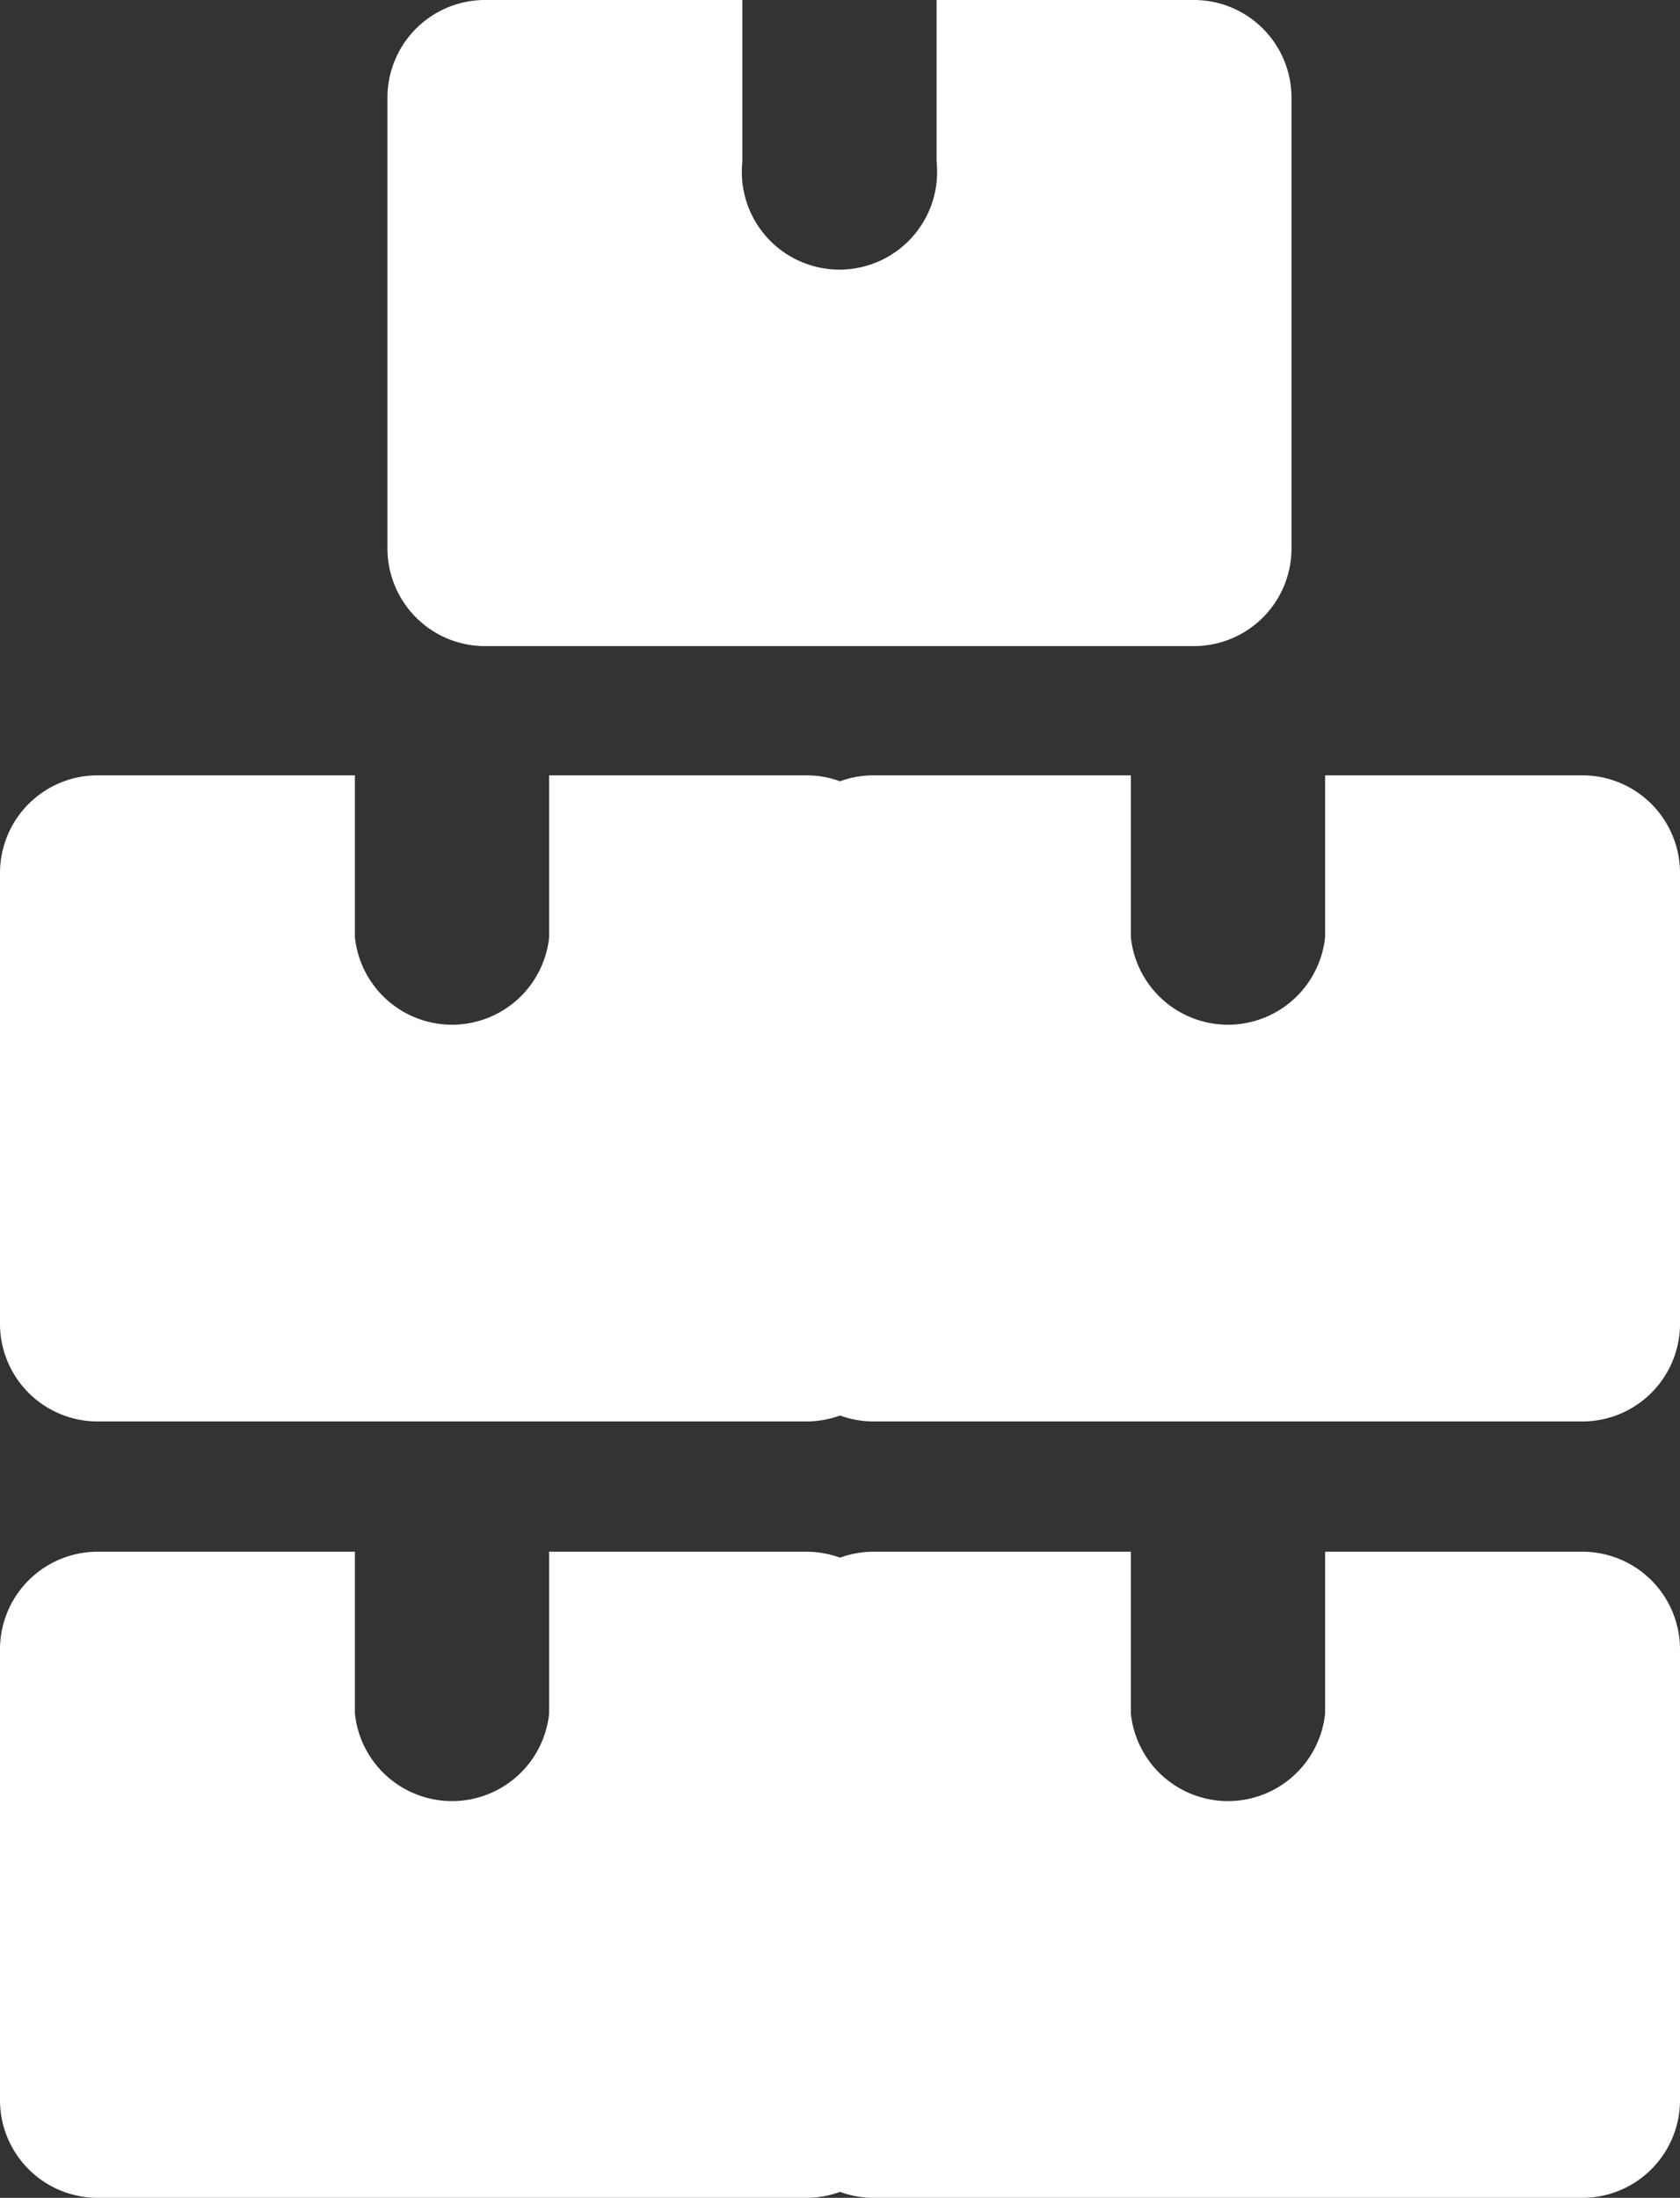
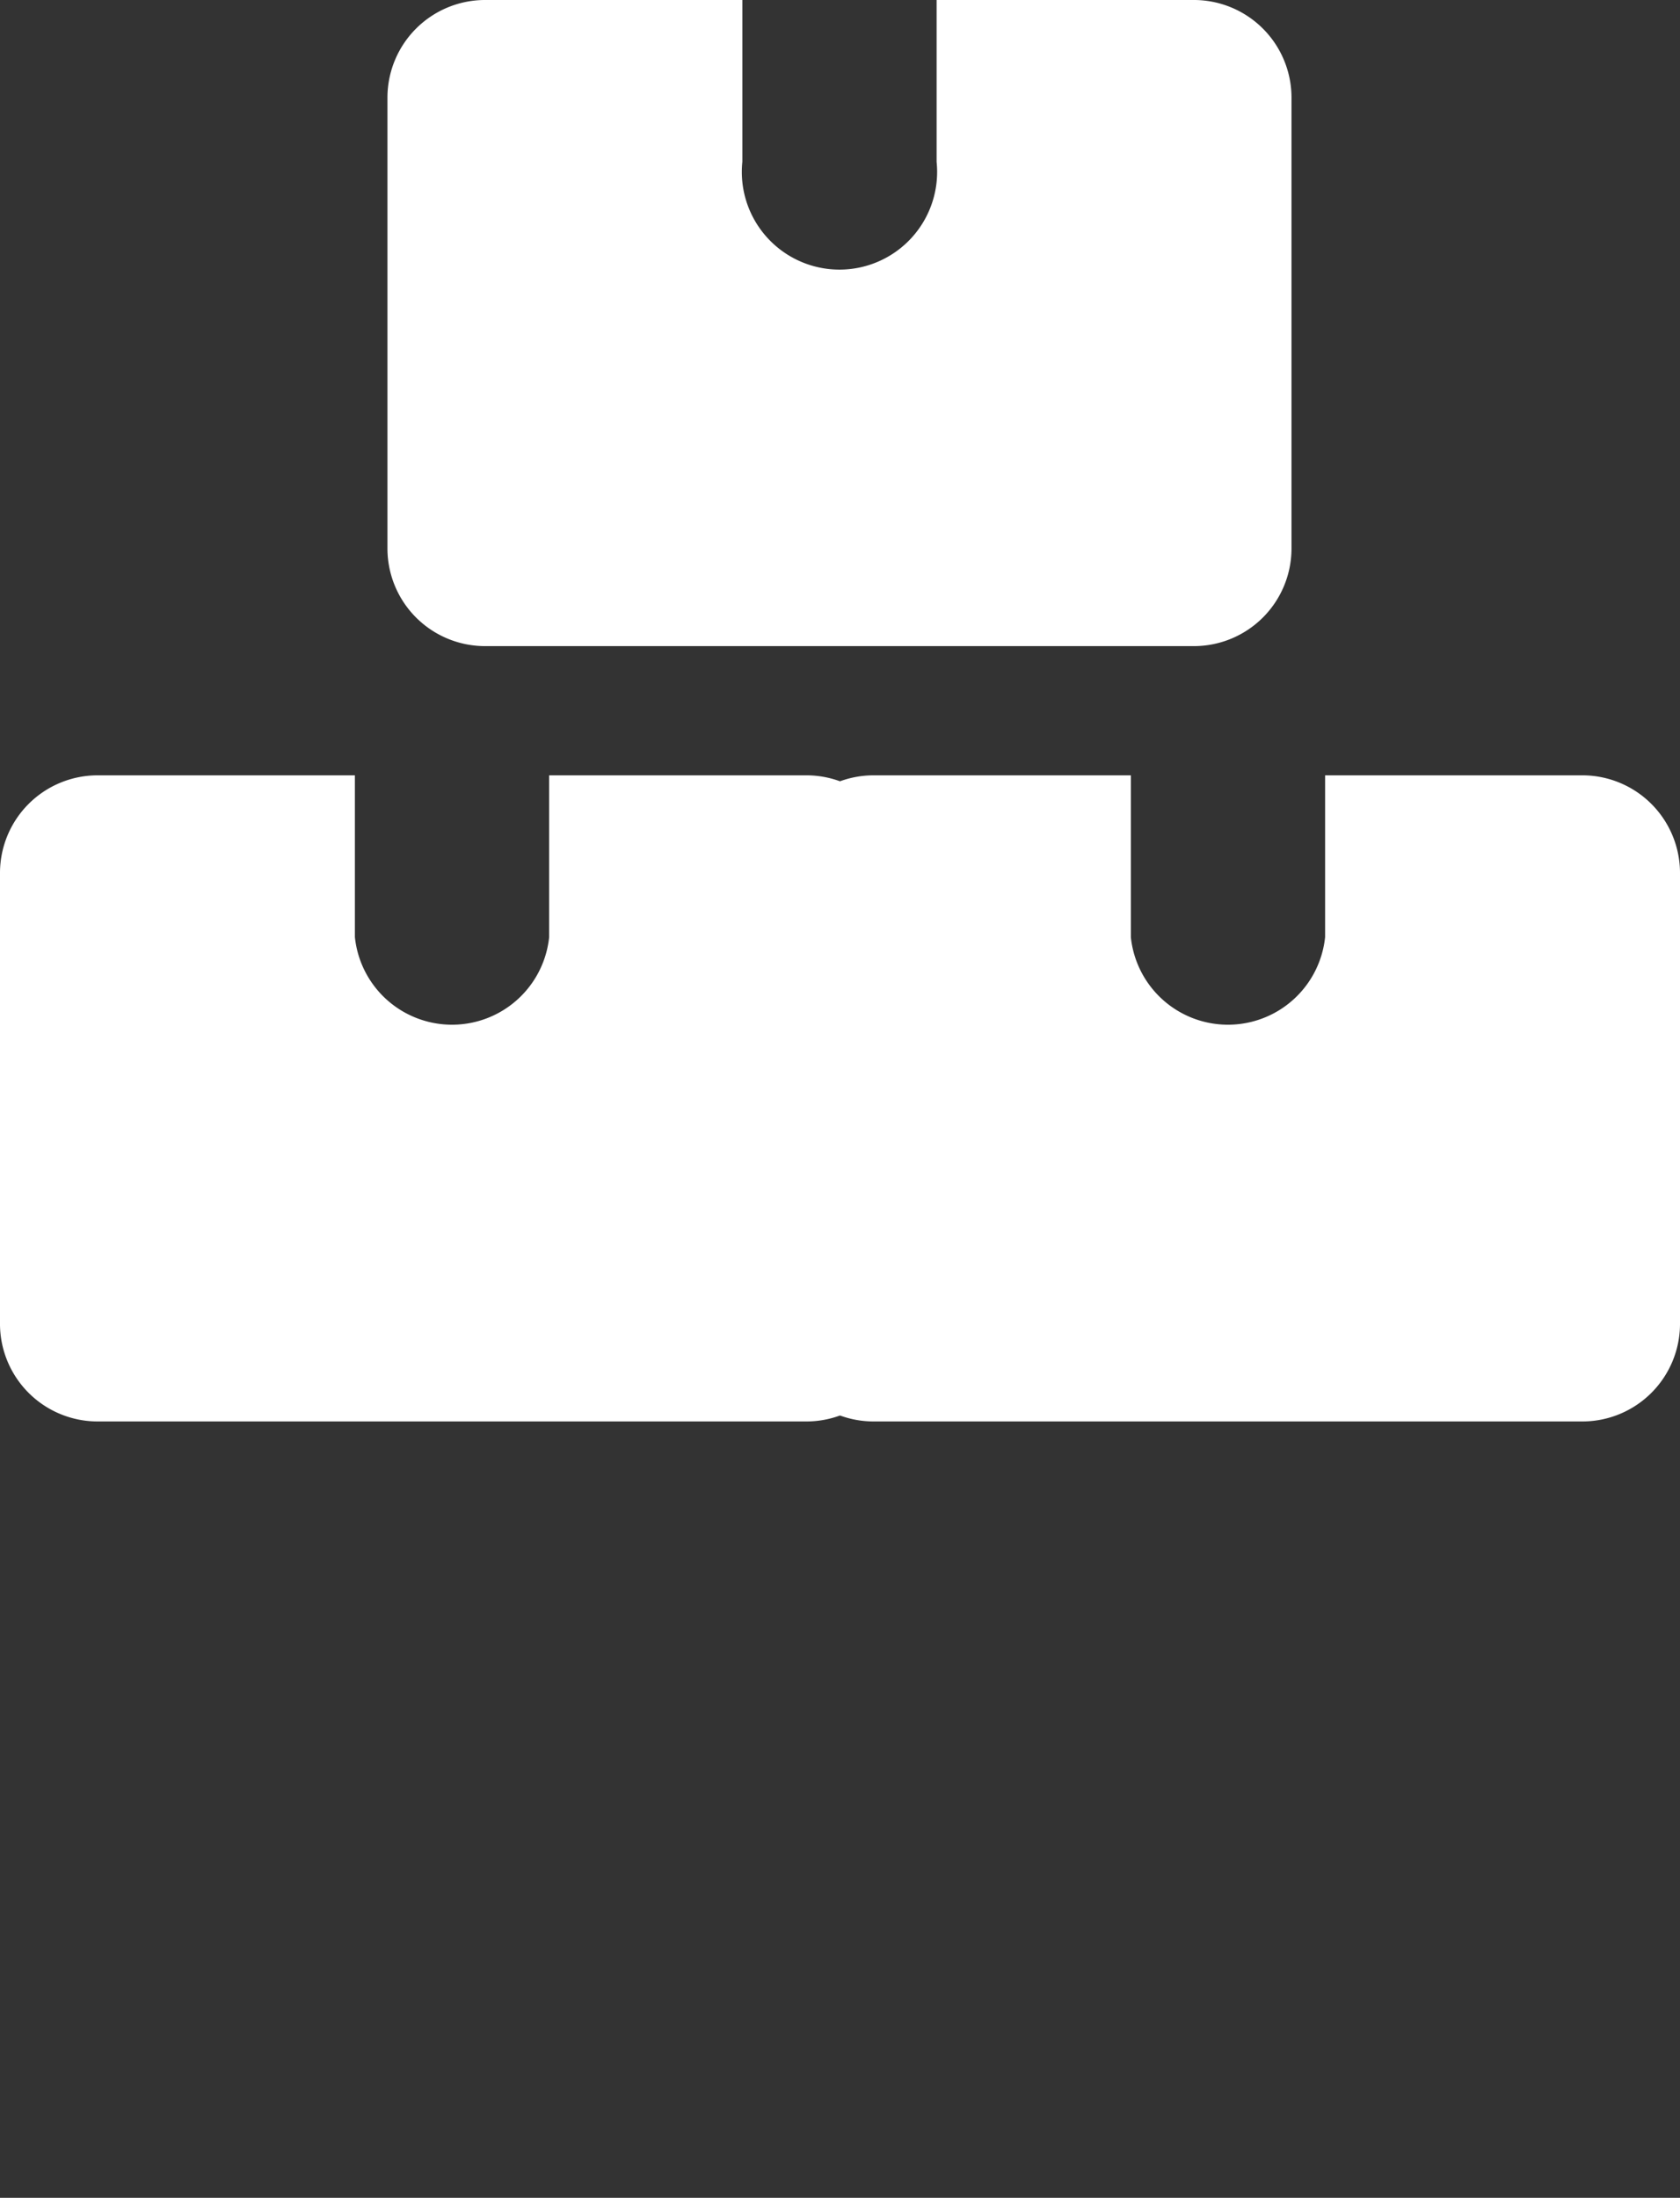
<svg xmlns="http://www.w3.org/2000/svg" id="Layer_1" data-name="Layer 1" viewBox="0 0 16 20.92">
  <rect x="0" y="0" width="16" height="20.92" fill="#333333" stroke="none" />
  <defs>
    <style>.cls-1{fill:#fff;}</style>
  </defs>
  <title>menu_a_gitterbox</title>
  <path class="cls-1" d="M11.38,0H8.92V1.54a.93.93,0,1,1-1.85,0V0H4.61a.93.93,0,0,0-.92.92V5.23a.93.93,0,0,0,.92.92h6.77a.93.93,0,0,0,.92-.92V.92A.93.93,0,0,0,11.38,0Z" transform="translate(0 0)" />
  <path class="cls-1" d="M7.69,7.38H5.23V8.92a.93.93,0,0,1-1.85,0V7.38H.92A.93.93,0,0,0,0,8.3v4.31a.93.93,0,0,0,.92.92H7.69a.93.93,0,0,0,.92-.92V8.31A.93.93,0,0,0,7.69,7.38Z" transform="translate(0 0)" />
  <path class="cls-1" d="M15.08,7.38H12.62V8.92a.93.93,0,0,1-1.85,0V7.38H8.31a.93.93,0,0,0-.92.92v4.31a.93.93,0,0,0,.92.92h6.77a.93.93,0,0,0,.92-.92V8.31A.93.93,0,0,0,15.08,7.38Z" transform="translate(0 0)" />
-   <path class="cls-1" d="M7.69,14.77H5.23v1.54a.93.93,0,0,1-1.85,0V14.77H.92a.93.93,0,0,0-.92.92V20a.93.93,0,0,0,.92.92H7.69A.93.93,0,0,0,8.61,20V15.69A.93.93,0,0,0,7.69,14.77Z" transform="translate(0 0)" />
-   <path class="cls-1" d="M15.08,14.77H12.62v1.54a.93.93,0,0,1-1.85,0V14.77H8.31a.93.93,0,0,0-.92.92V20a.93.93,0,0,0,.92.92h6.77A.93.93,0,0,0,16,20V15.69A.93.93,0,0,0,15.08,14.77Z" transform="translate(0 0)" />
</svg>